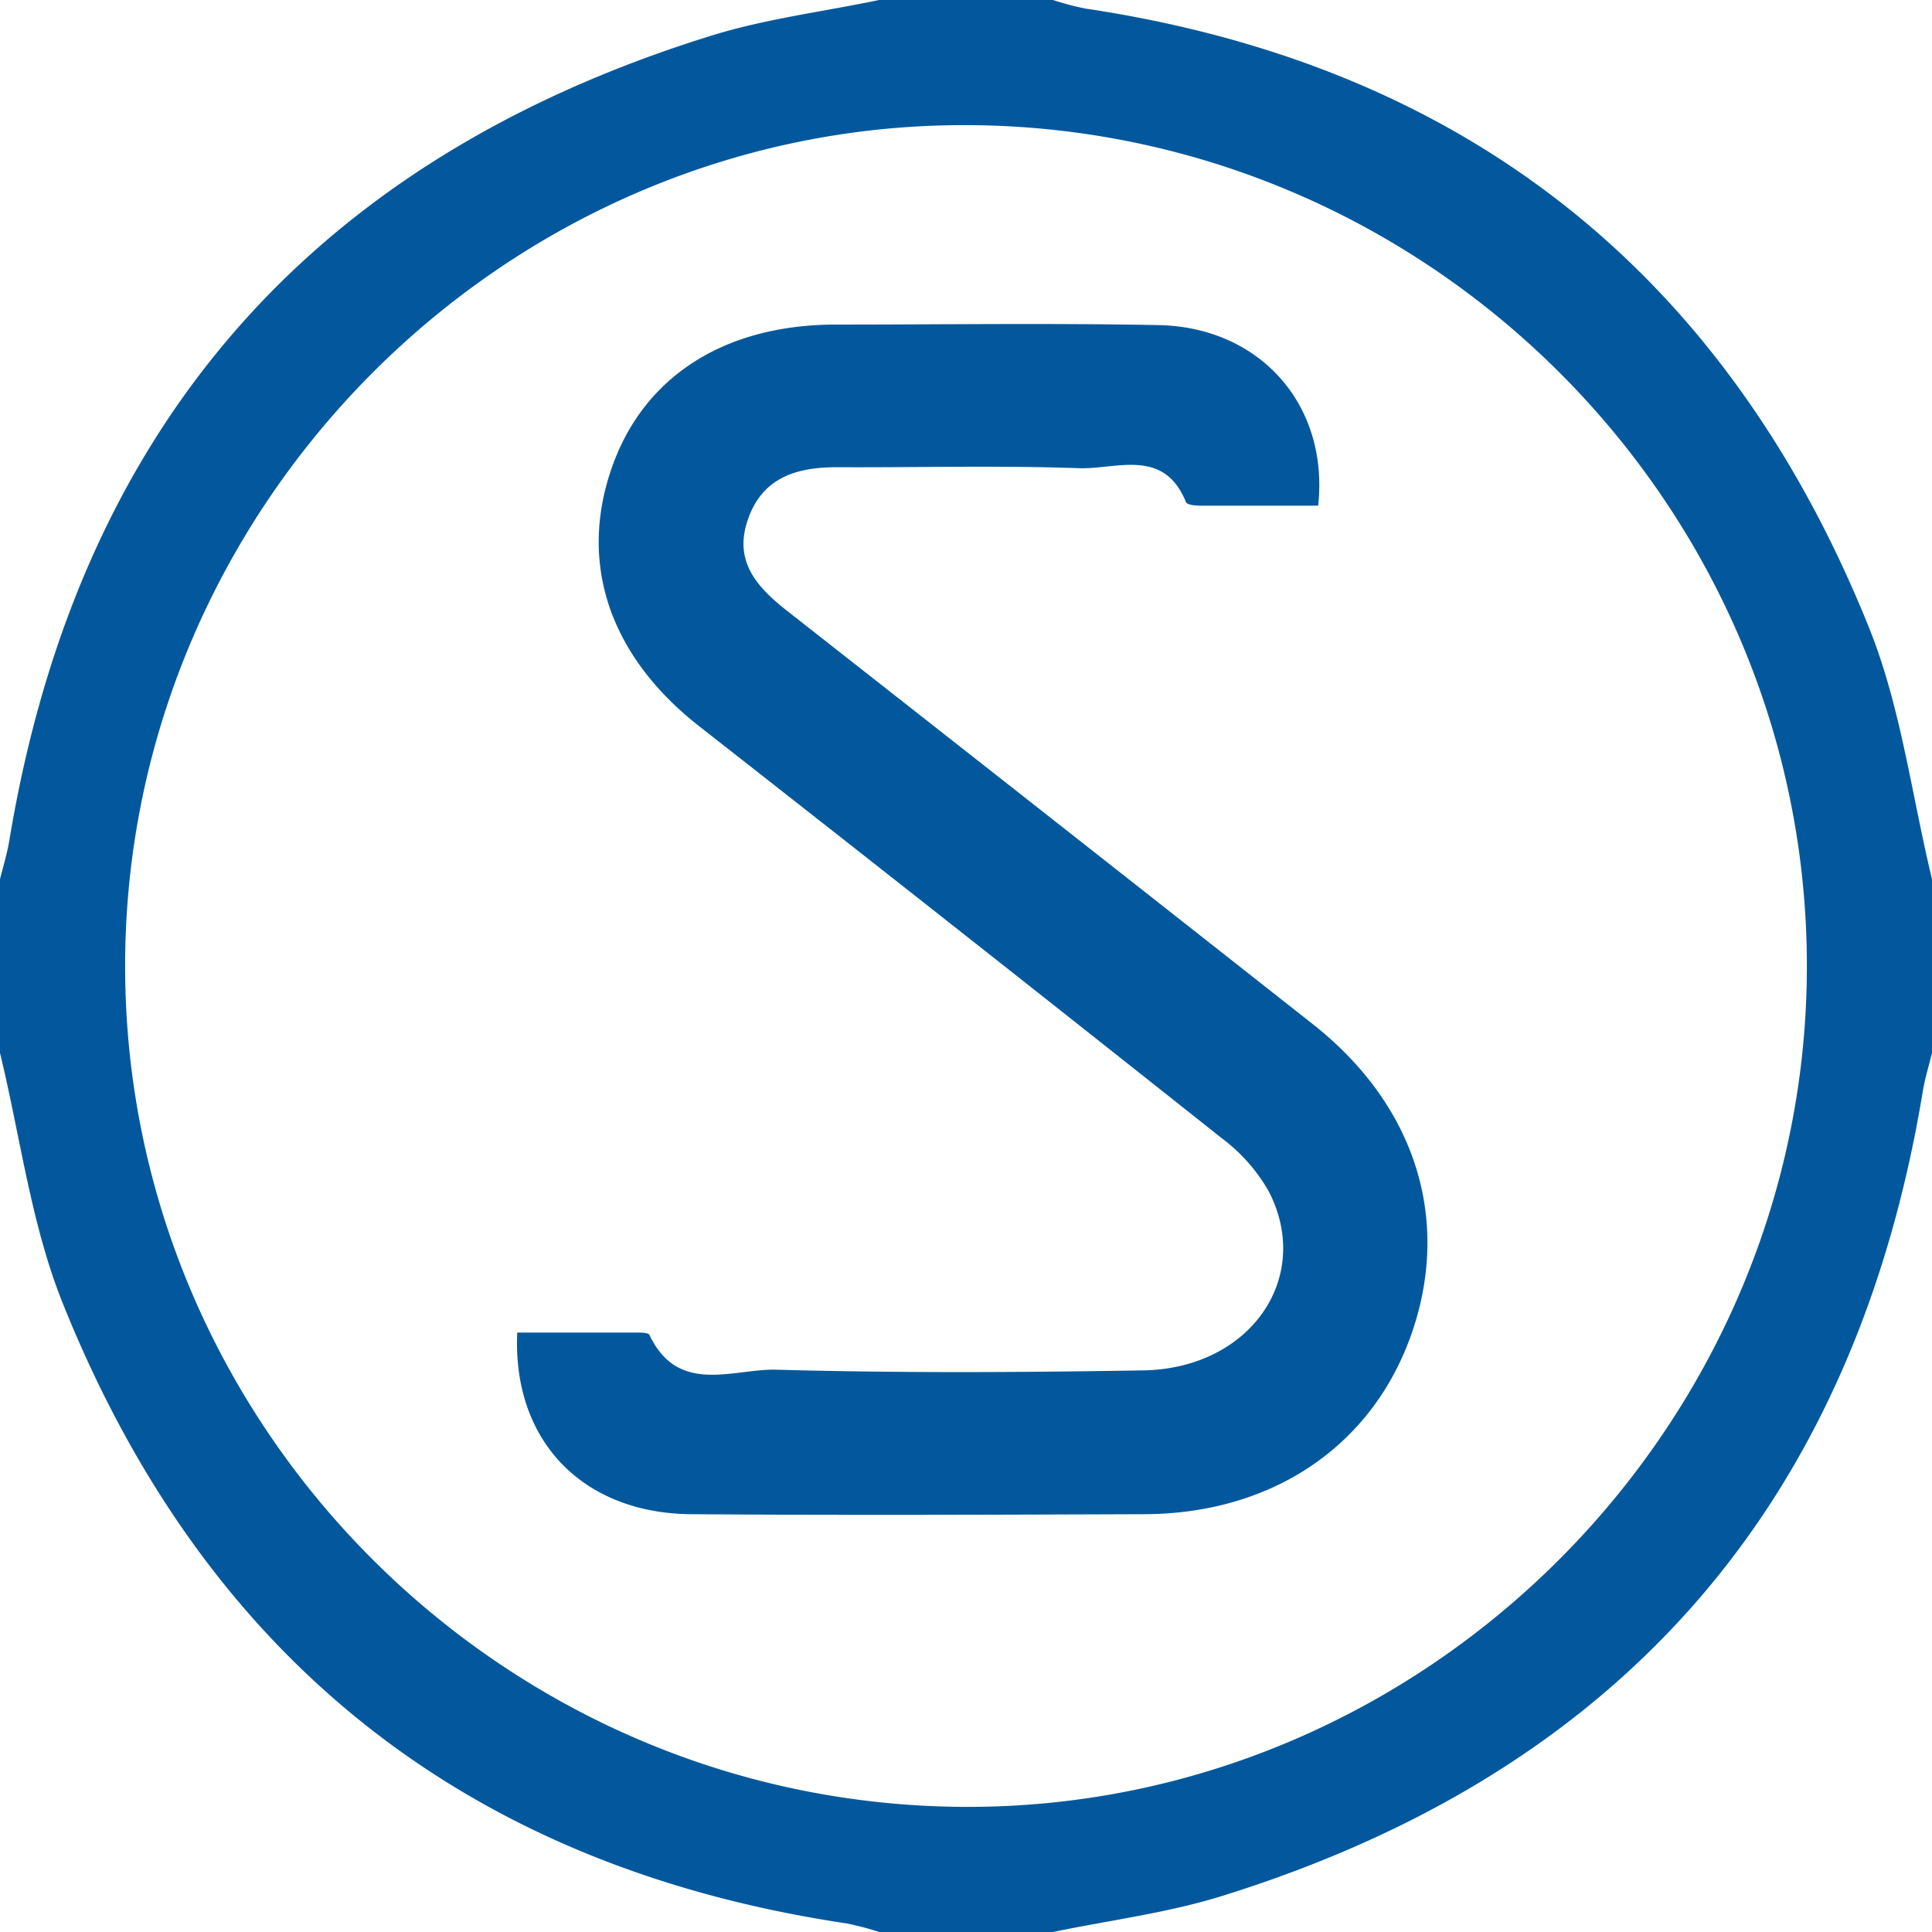
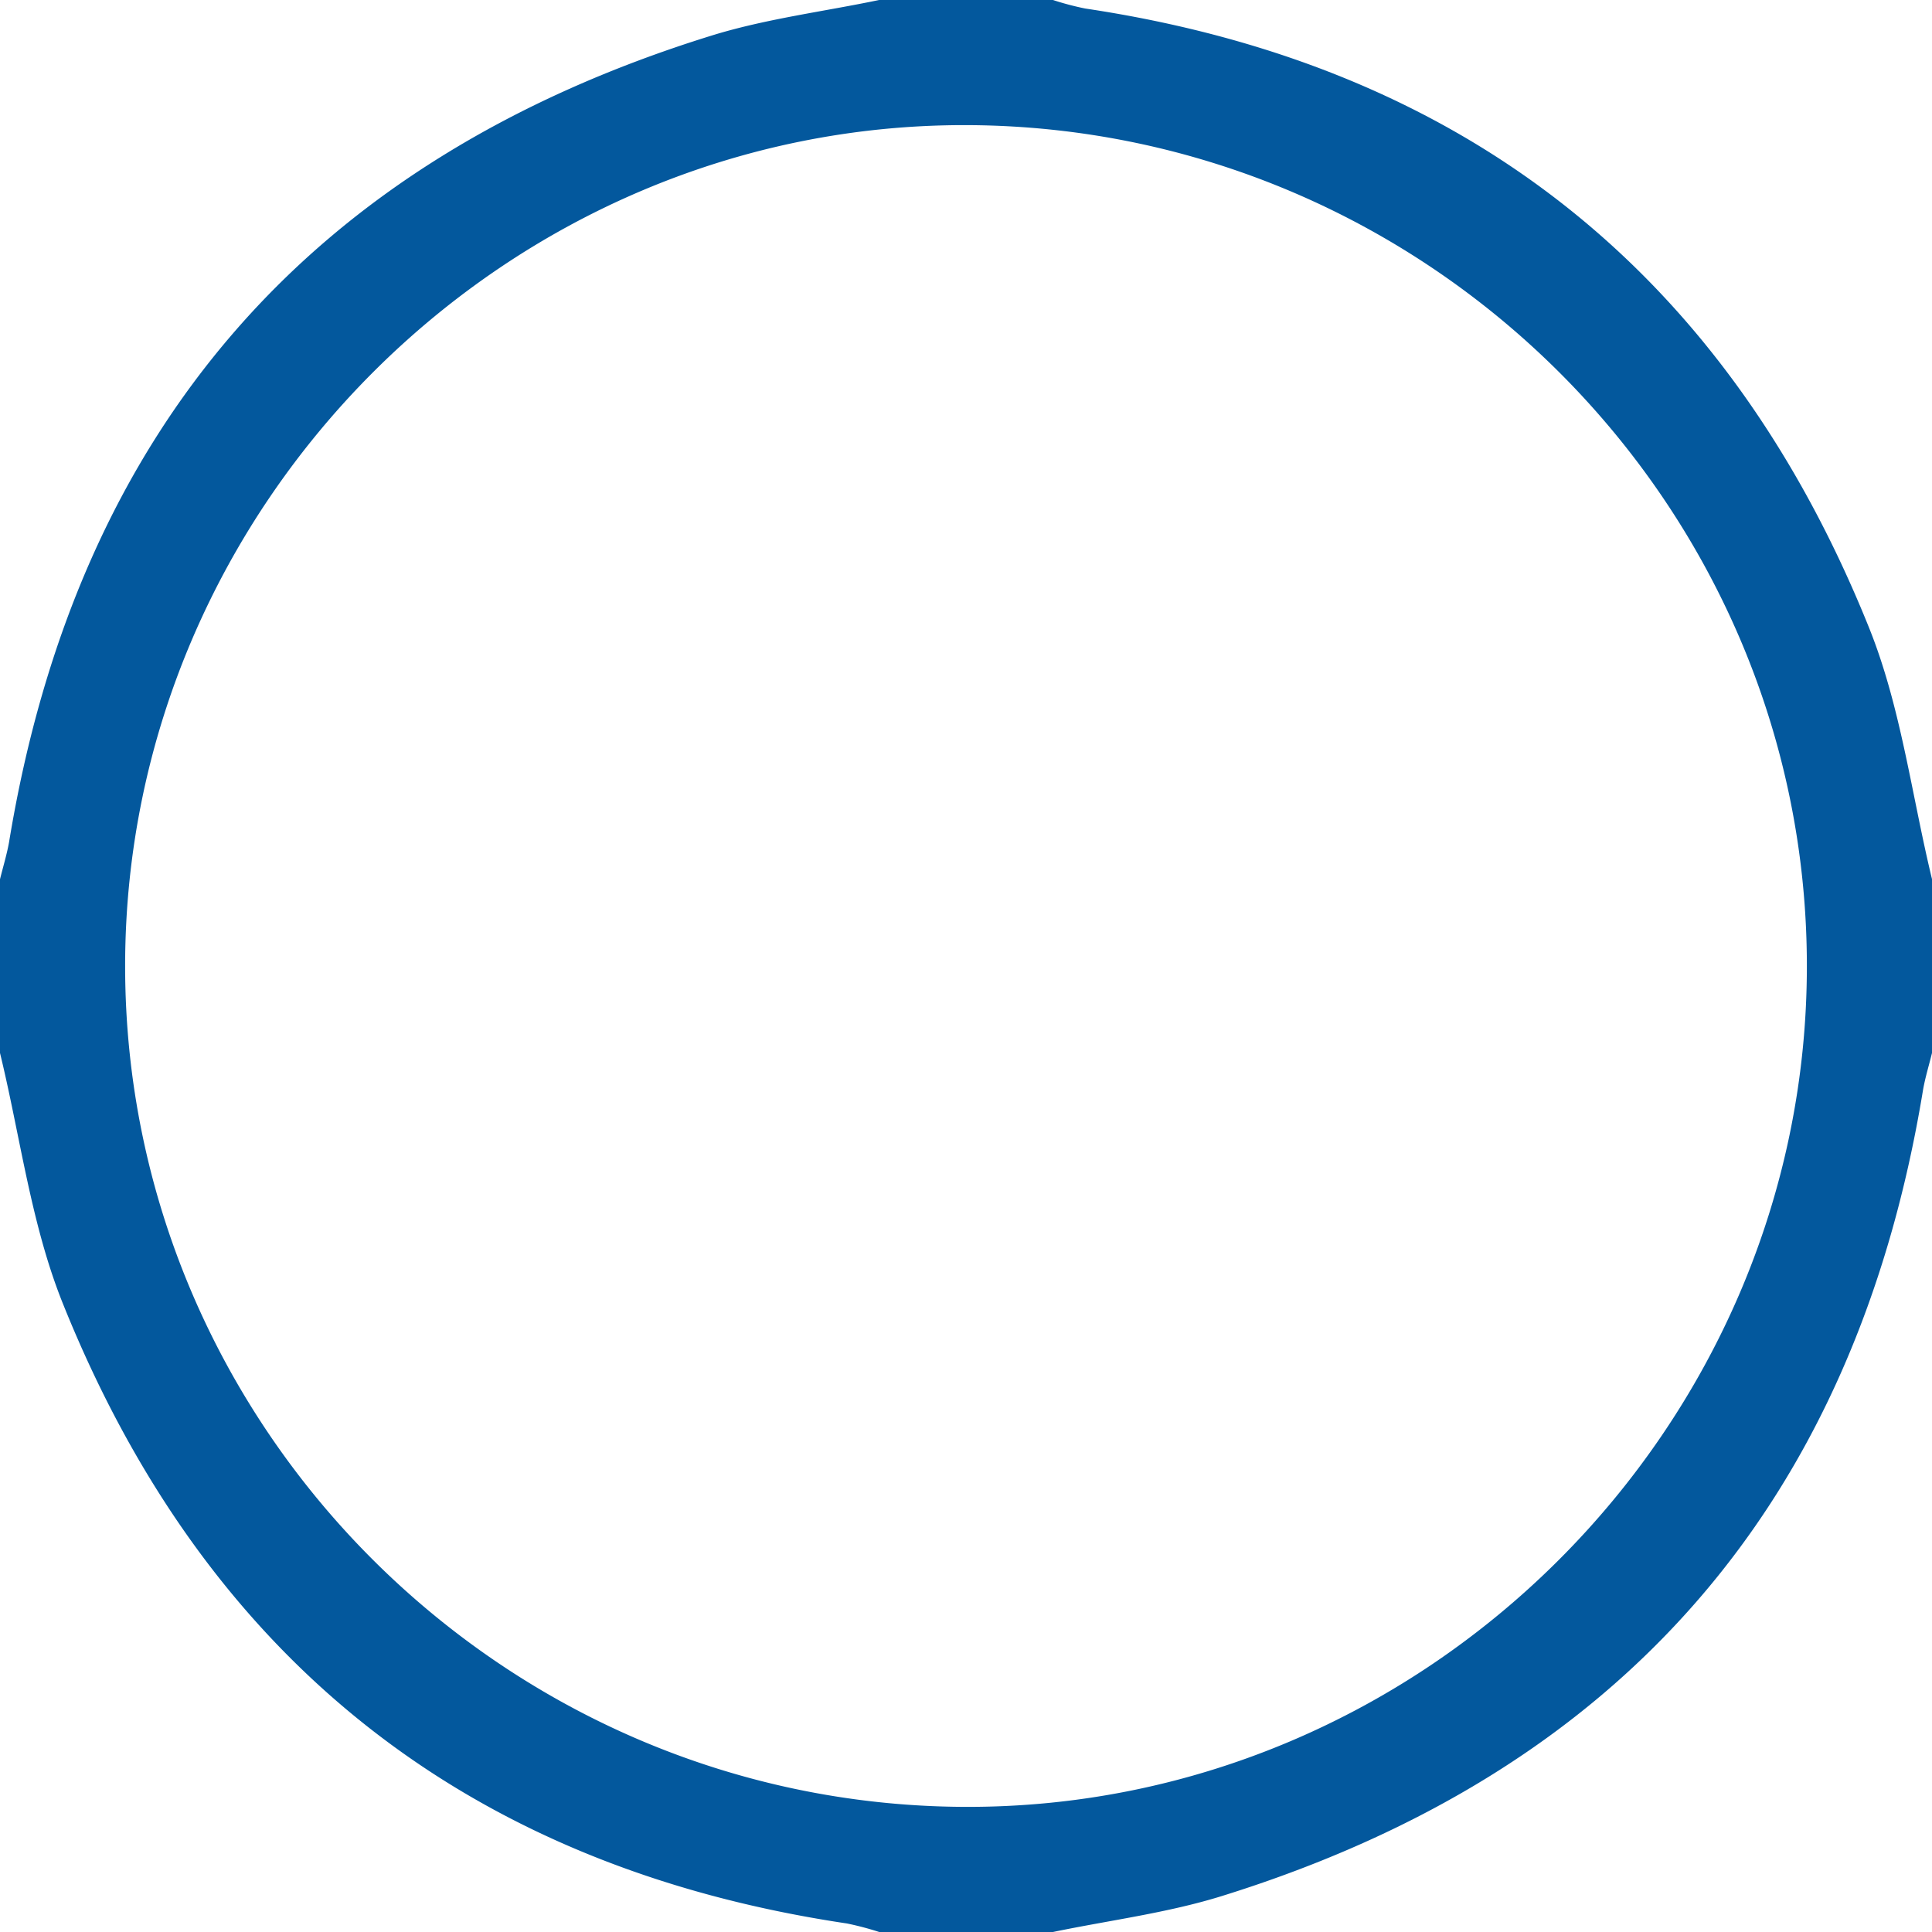
<svg xmlns="http://www.w3.org/2000/svg" viewBox="0 0 283.46 283.46">
  <defs>
    <style>.cls-1{fill:#03589d;}</style>
  </defs>
  <title>SEMKO</title>
  <g id="SEMKO-2" data-name="SEMKO">
    <path class="cls-1" d="M154.49,283.46H129a44.57,44.57,0,0,0-4.73-1.25c-55.7-8.31-94.09-38.86-115-90.84C4.56,179.72,3,166.82,0,154.49V129c.45-1.82,1-3.61,1.33-5.45Q16.27,32.66,104.18,5.29c8-2.51,16.52-3.56,24.8-5.29h25.51a41.73,41.73,0,0,0,4.73,1.25c55.68,8.33,94.09,38.86,115,90.84,4.69,11.65,6.25,24.56,9.24,36.89v25.51c-.44,1.81-1,3.61-1.32,5.45Q267.2,250.81,179.28,278.18C171.25,280.68,162.76,281.74,154.49,283.46ZM265.1,141.72c0-67.56-55.3-123-123-123.36S18.35,74,18.36,141.74c0,67.54,55.31,123,123,123.36S265.12,209.48,265.1,141.72Z" />
-     <path class="cls-1" d="M193.4,74.19c-5.72,0-11.56,0-17.39,0-.68,0-1.81-.12-2-.5-3.26-8.11-10.31-4.76-15.84-5-11.79-.42-23.6-.08-35.41-.14-5.87,0-10.86,1.49-13,7.59-2.23,6.3,1.4,10.13,6,13.7Q154.2,120,192.56,150.22c14.94,11.74,20.36,28.4,14.64,45.17-5.65,16.6-20.37,26.7-39.29,26.77-22.19.08-44.38.17-66.57,0-15.86-.15-26.18-10.78-25.45-26.65,5.76,0,11.58,0,17.4,0,.7,0,1.84,0,2,.35,4.23,8.92,12.29,4.92,18.66,5.1,17.92.5,35.88.4,53.81.1,15.64-.27,24.9-13.56,18.41-26.23a25.42,25.42,0,0,0-6.91-7.83Q141,136.63,102.54,106.52c-13.13-10.32-17.71-23.9-12.74-38,4.69-13.31,16.51-20.87,32.77-20.9,15.82,0,31.64-.23,47.45.08C184.84,48,195,59.39,193.4,74.19Z" />
  </g>
</svg>